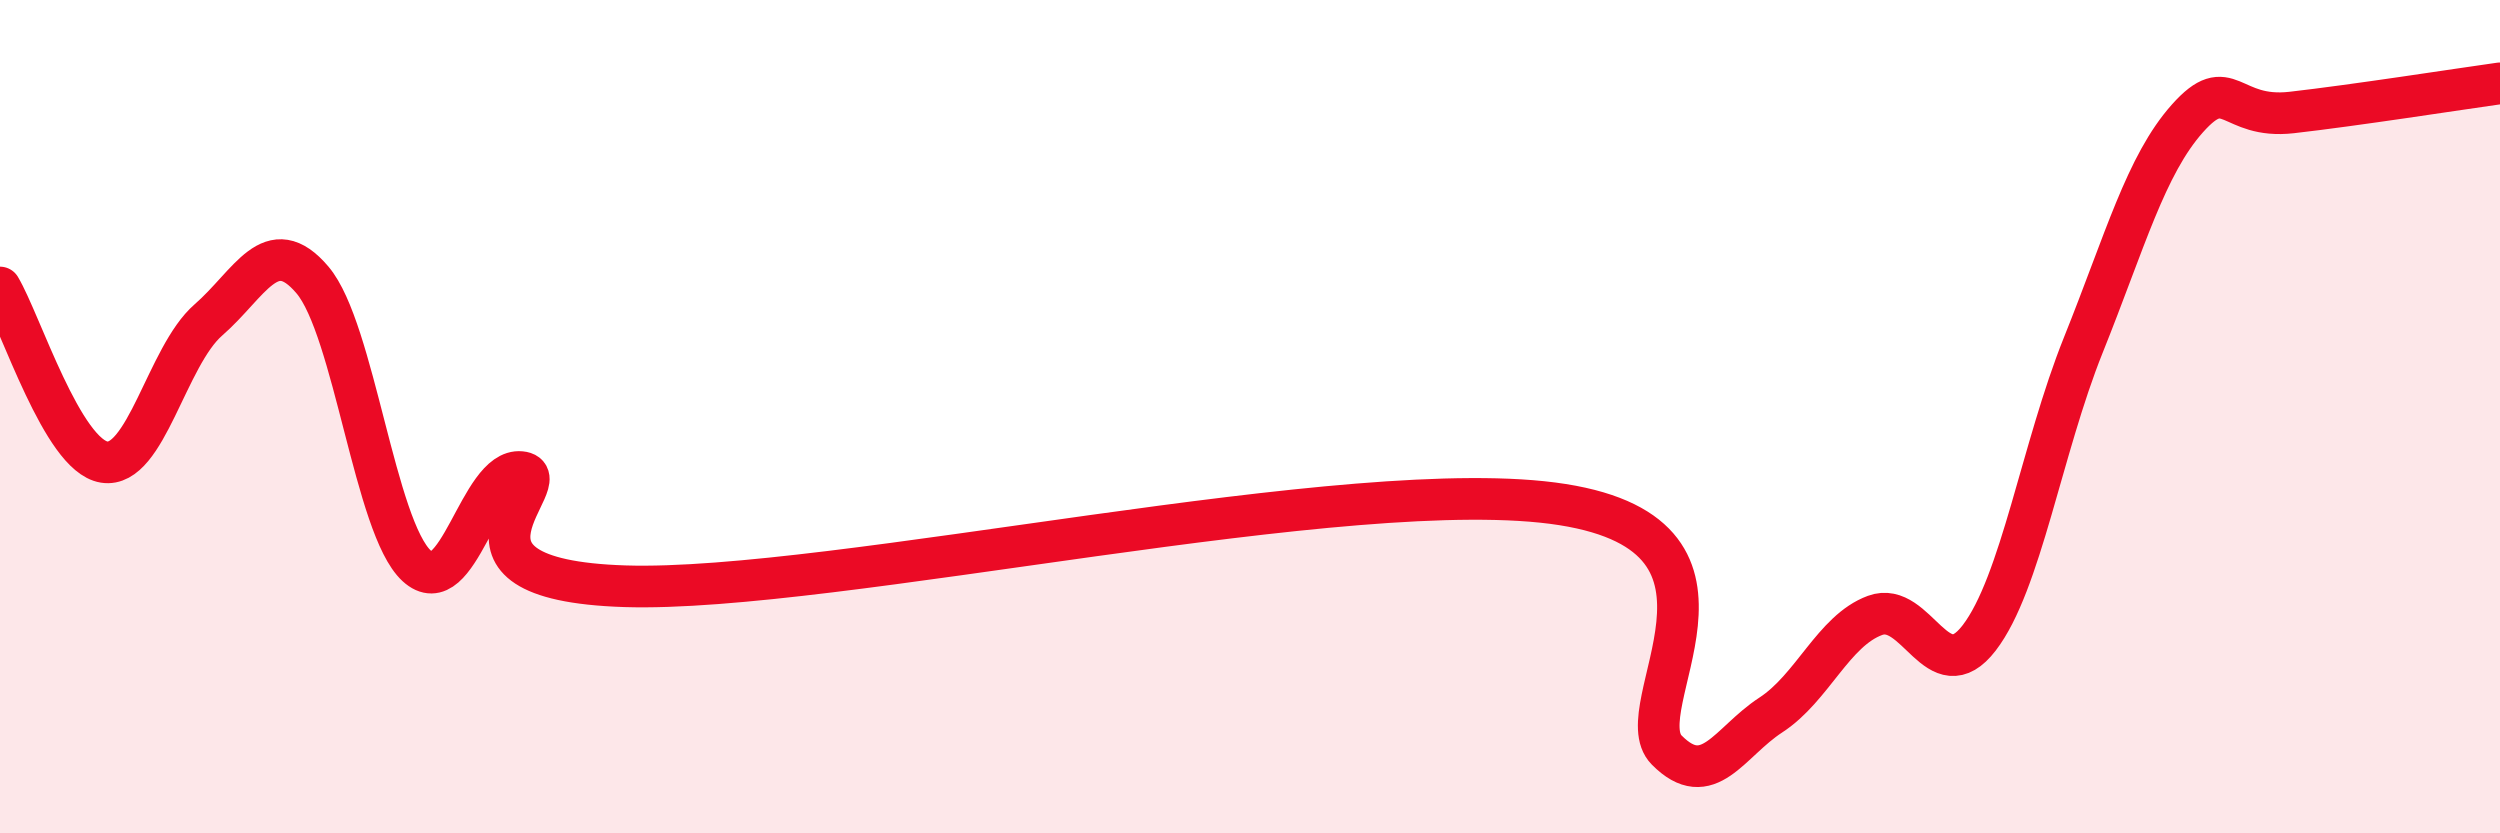
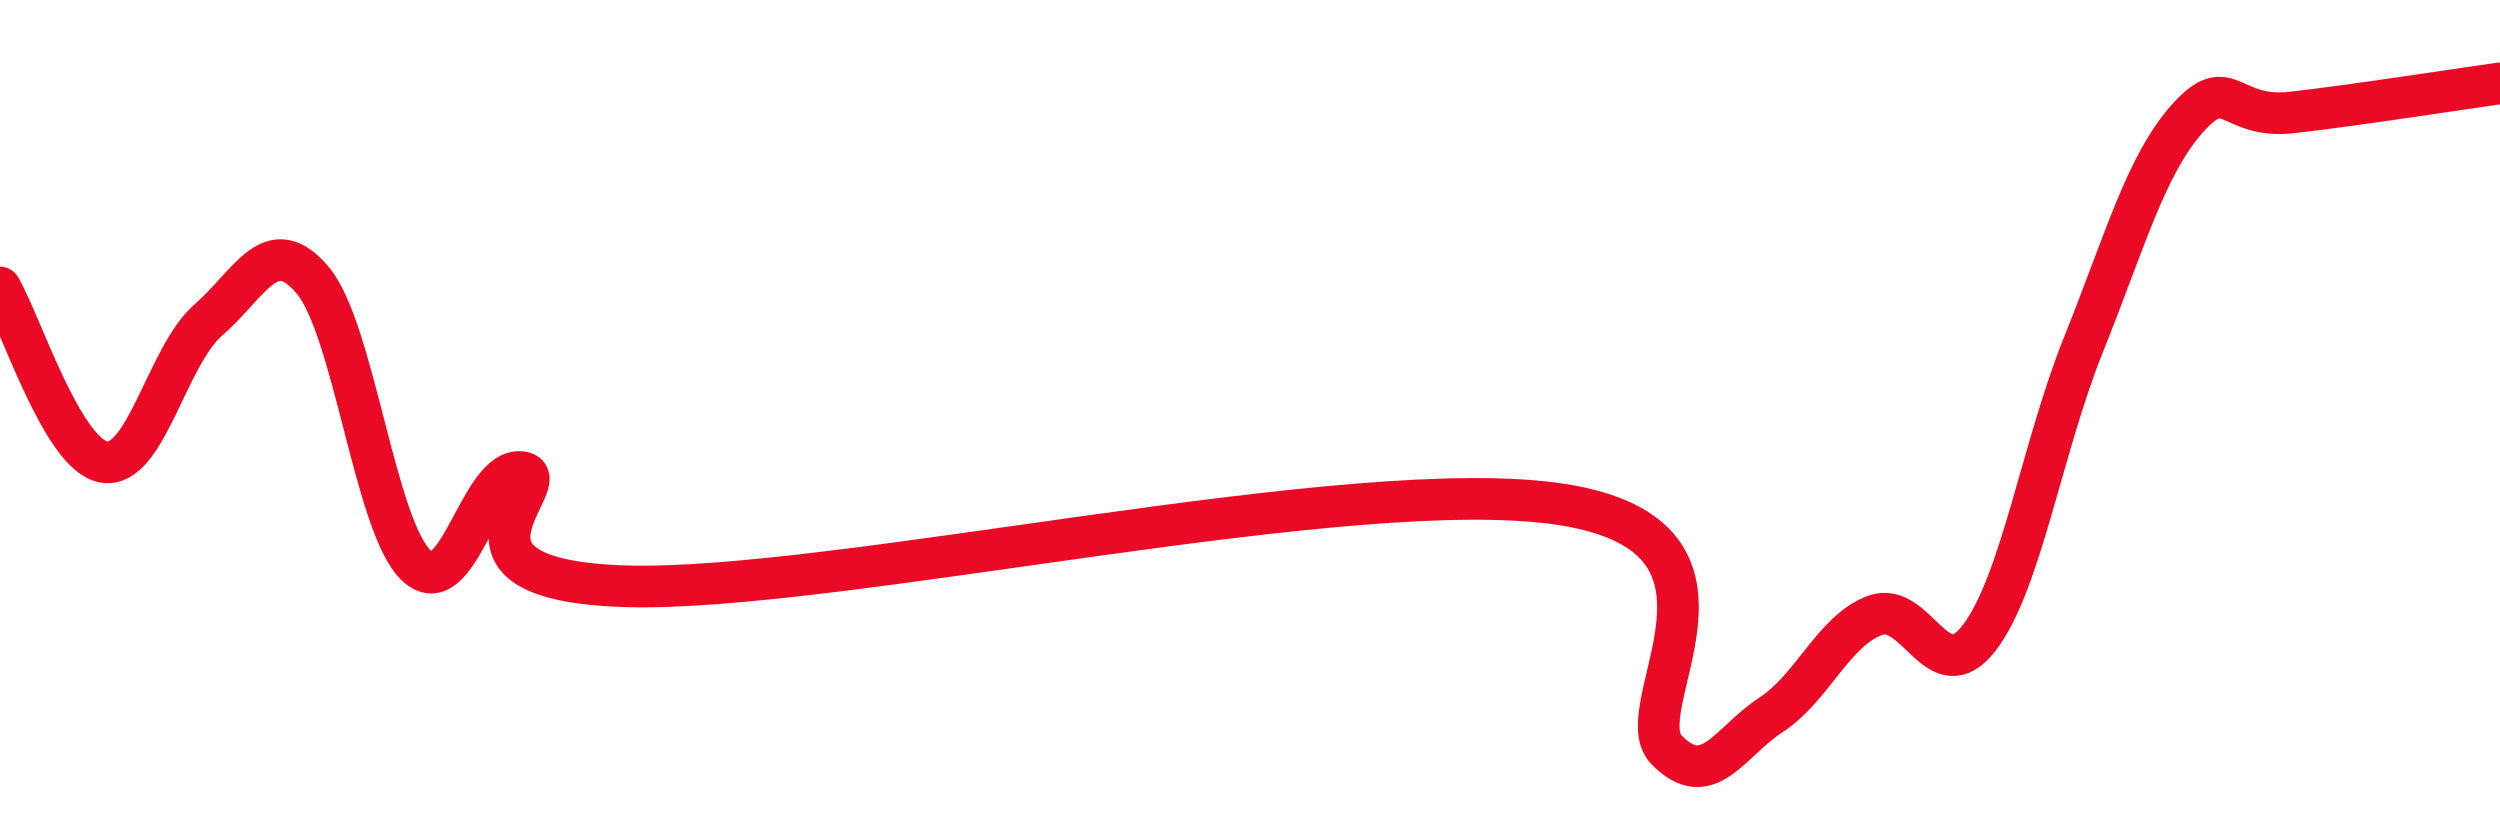
<svg xmlns="http://www.w3.org/2000/svg" width="60" height="20" viewBox="0 0 60 20">
-   <path d="M 0,6.9 C 0.5,7.74 1.5,10.93 2.5,11.09 C 3.5,11.25 4,8.55 5,7.68 C 6,6.81 6.5,5.54 7.5,6.72 C 8.5,7.9 9,12.66 10,13.58 C 11,14.5 11.5,11.23 12.5,11.33 C 13.5,11.43 10,13.91 15,14.07 C 20,14.23 32.5,11.32 37.5,12.11 C 42.5,12.9 39,16.99 40,18 C 41,19.01 41.5,17.81 42.5,17.16 C 43.5,16.51 44,15.14 45,14.77 C 46,14.4 46.5,16.61 47.5,15.31 C 48.5,14.01 49,10.77 50,8.28 C 51,5.79 51.5,3.96 52.5,2.84 C 53.5,1.72 53.5,2.87 55,2.7 C 56.5,2.53 59,2.14 60,2L60 20L0 20Z" fill="#EB0A25" opacity="0.1" stroke-linecap="round" stroke-linejoin="round" />
  <path d="M 0,6.9 C 0.5,7.74 1.5,10.93 2.5,11.09 C 3.5,11.25 4,8.55 5,7.68 C 6,6.81 6.5,5.54 7.5,6.72 C 8.5,7.9 9,12.66 10,13.58 C 11,14.5 11.5,11.23 12.5,11.33 C 13.5,11.43 10,13.91 15,14.07 C 20,14.23 32.5,11.32 37.5,12.11 C 42.5,12.9 39,16.99 40,18 C 41,19.01 41.5,17.81 42.5,17.16 C 43.5,16.51 44,15.14 45,14.77 C 46,14.4 46.5,16.61 47.5,15.31 C 48.5,14.01 49,10.77 50,8.28 C 51,5.79 51.5,3.96 52.5,2.84 C 53.5,1.72 53.5,2.87 55,2.7 C 56.5,2.53 59,2.14 60,2" stroke="#EB0A25" stroke-width="1" fill="none" stroke-linecap="round" stroke-linejoin="round" />
</svg>